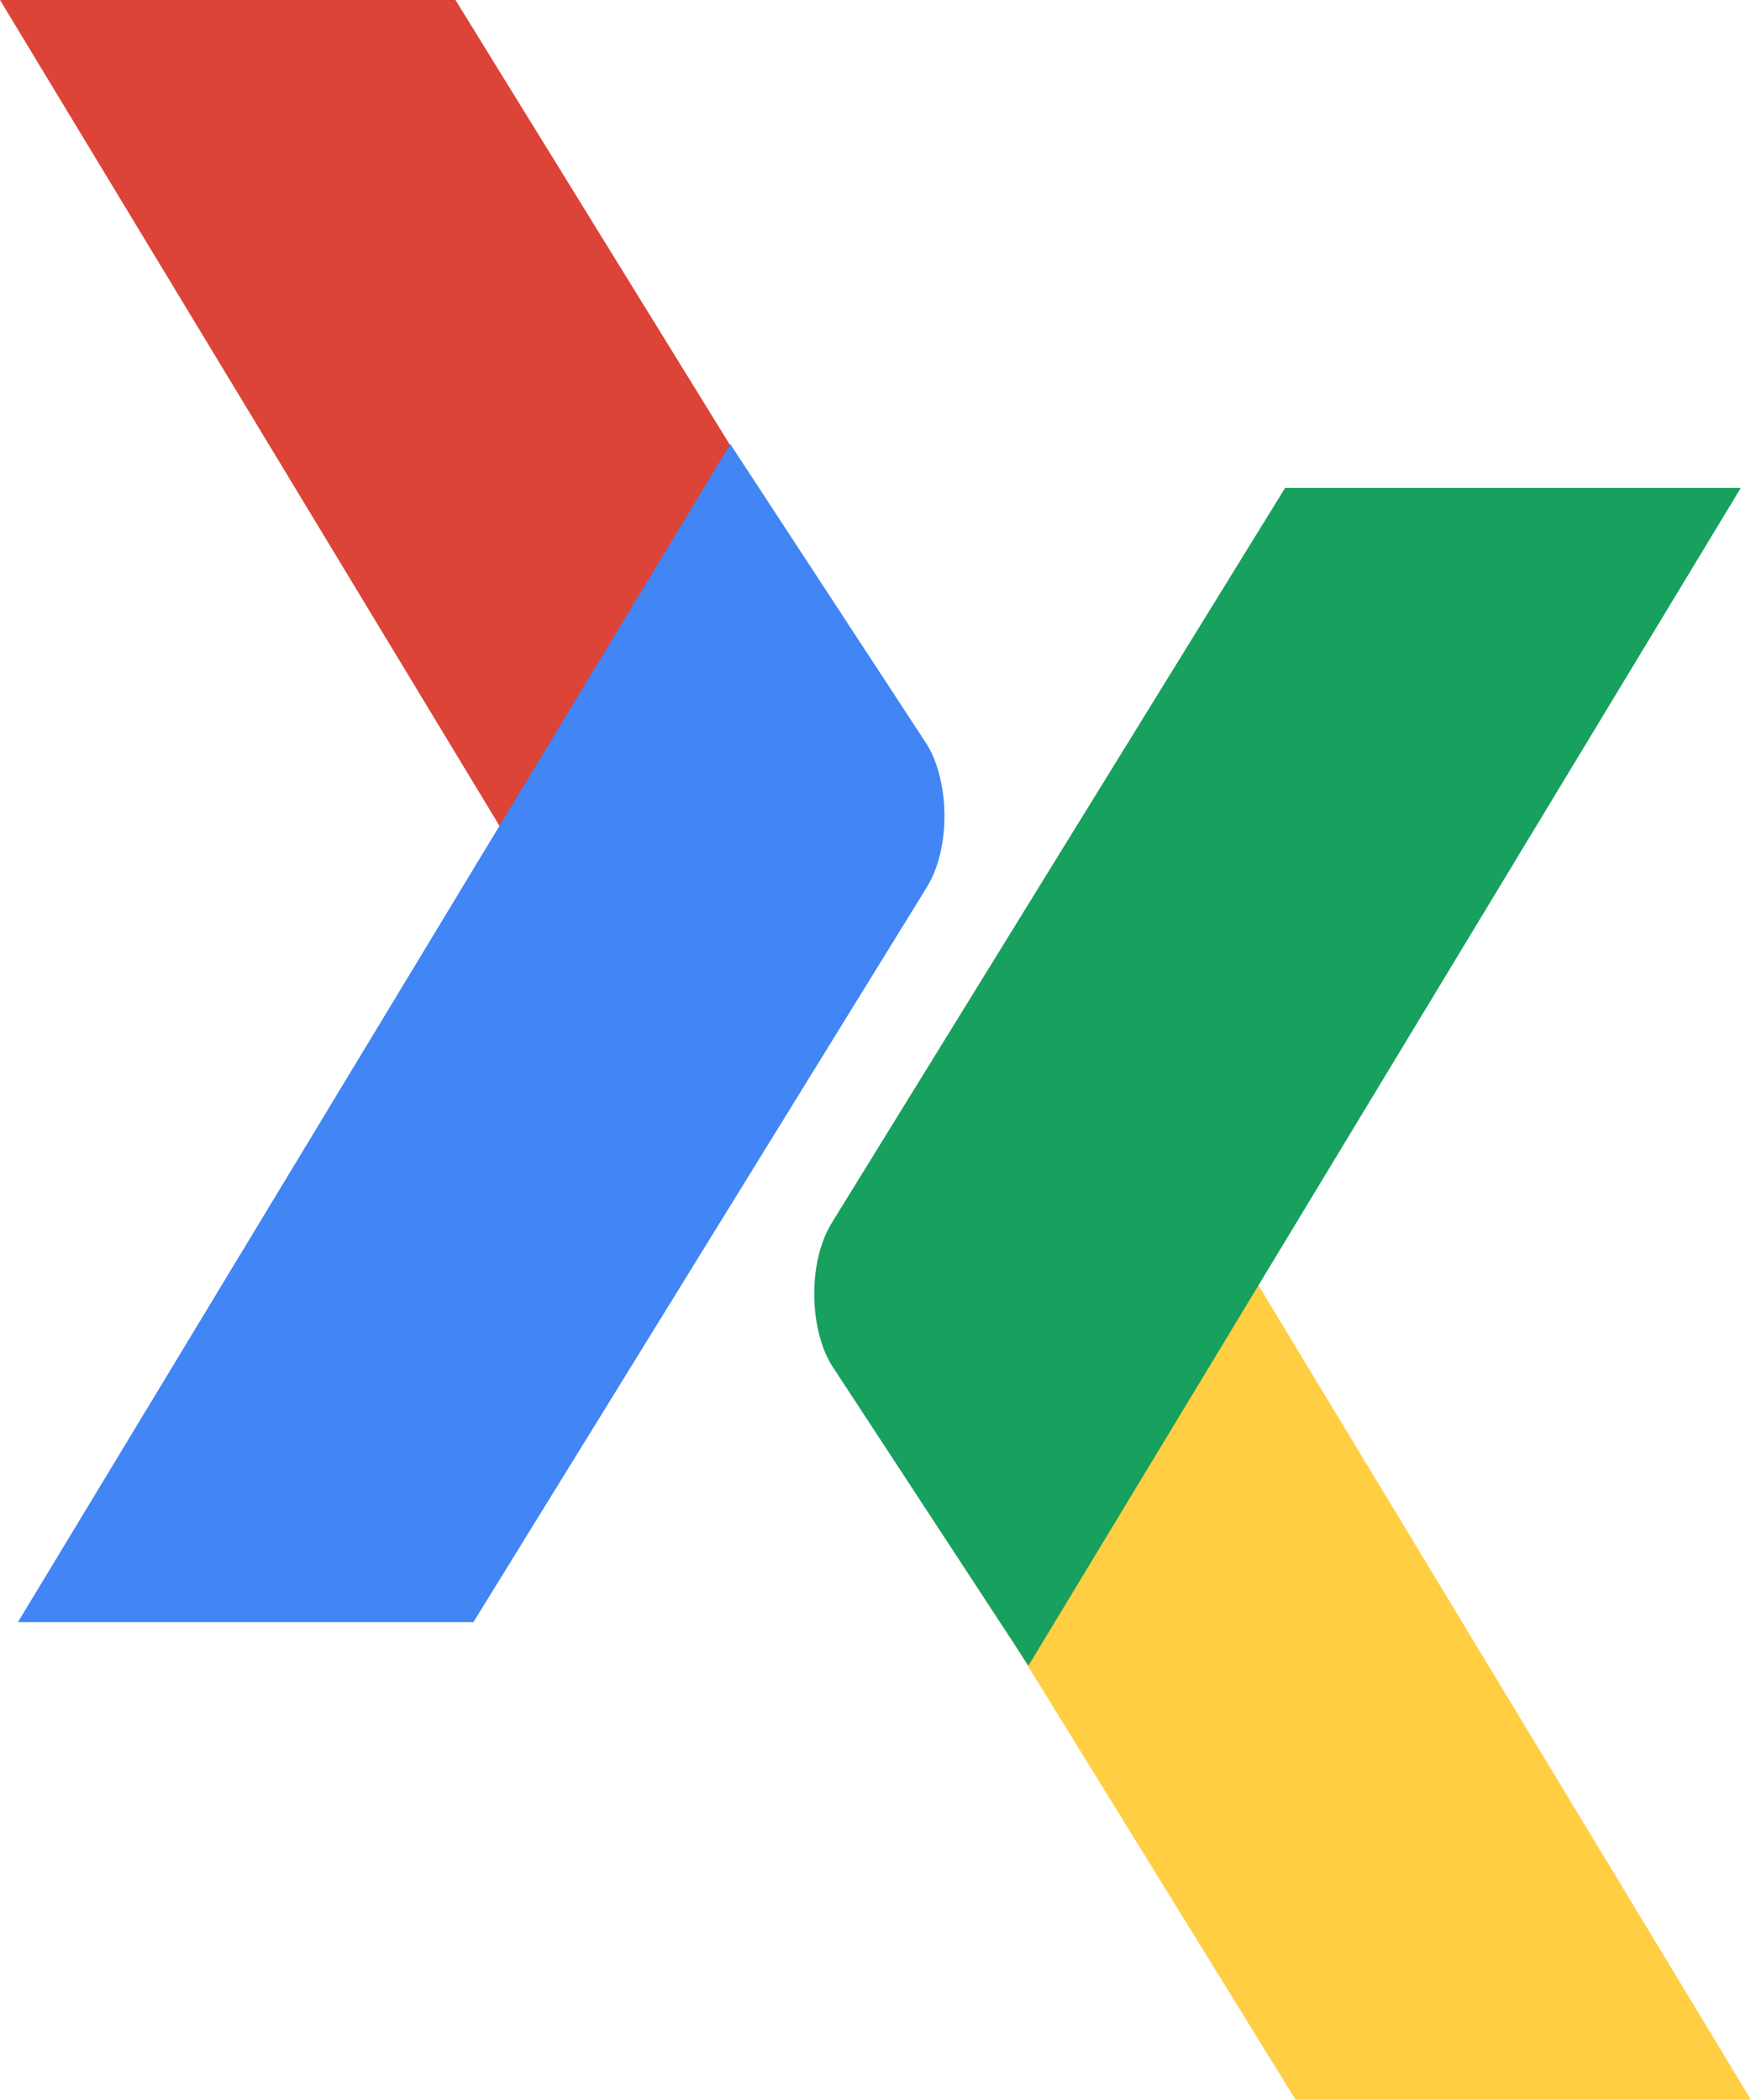
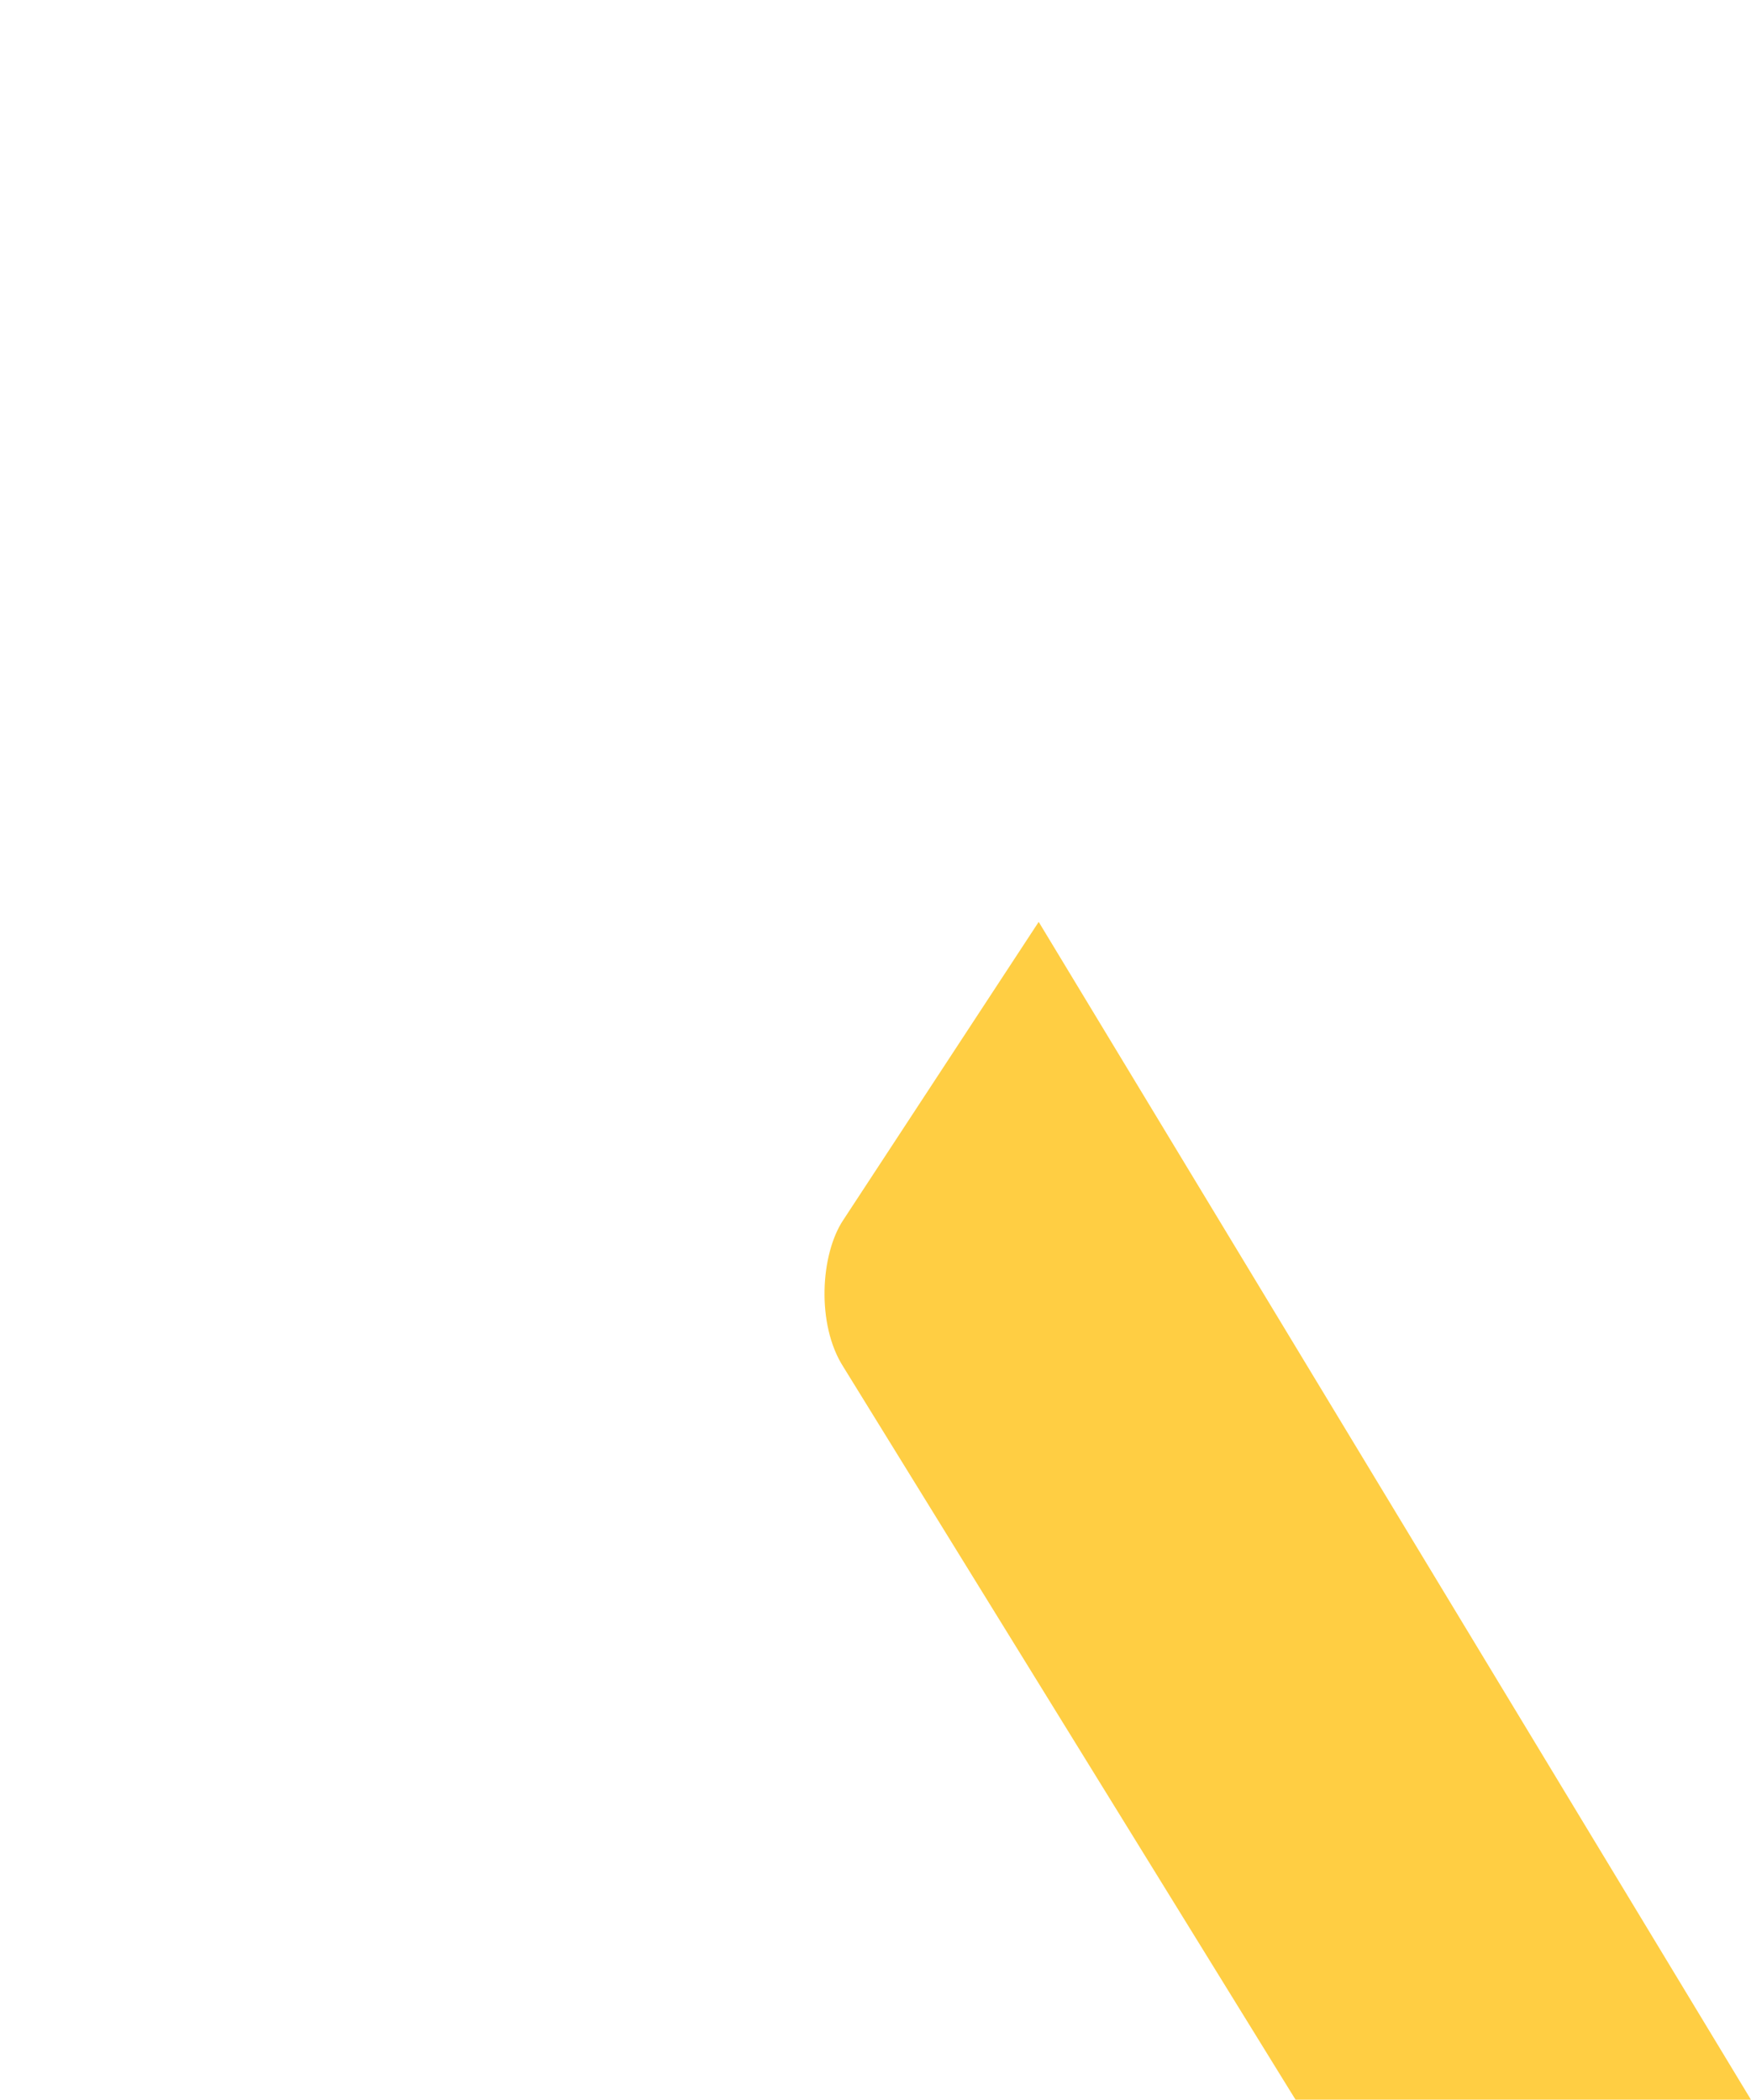
<svg xmlns="http://www.w3.org/2000/svg" viewBox="0 0 27.591 33.093" width="27.591" height="33.093">
-   <path d="M11.224 18.563L0 0h7.177L14.3 11.548c.432.668.364 1.78 0 2.32l-3.076 4.695z" fill="#DB4437" />
  <path d="M16.367 14.53L27.59 33.093h-7.176L13.29 21.545c-.43-.668-.363-1.78 0-2.32l3.077-4.695z" fill="#FFCE43" />
-   <path d="M11.508 7L.283 25.566H7.46l7.123-11.548c.432-.668.364-1.78 0-2.32L11.508 7z" fill="#4285F4" />
-   <path d="M16.205 26.253L27.43 7.69H20.25L13.13 19.236c-.433.668-.365 1.78 0 2.32l3.075 4.696z" fill="#17A05E" />
</svg>